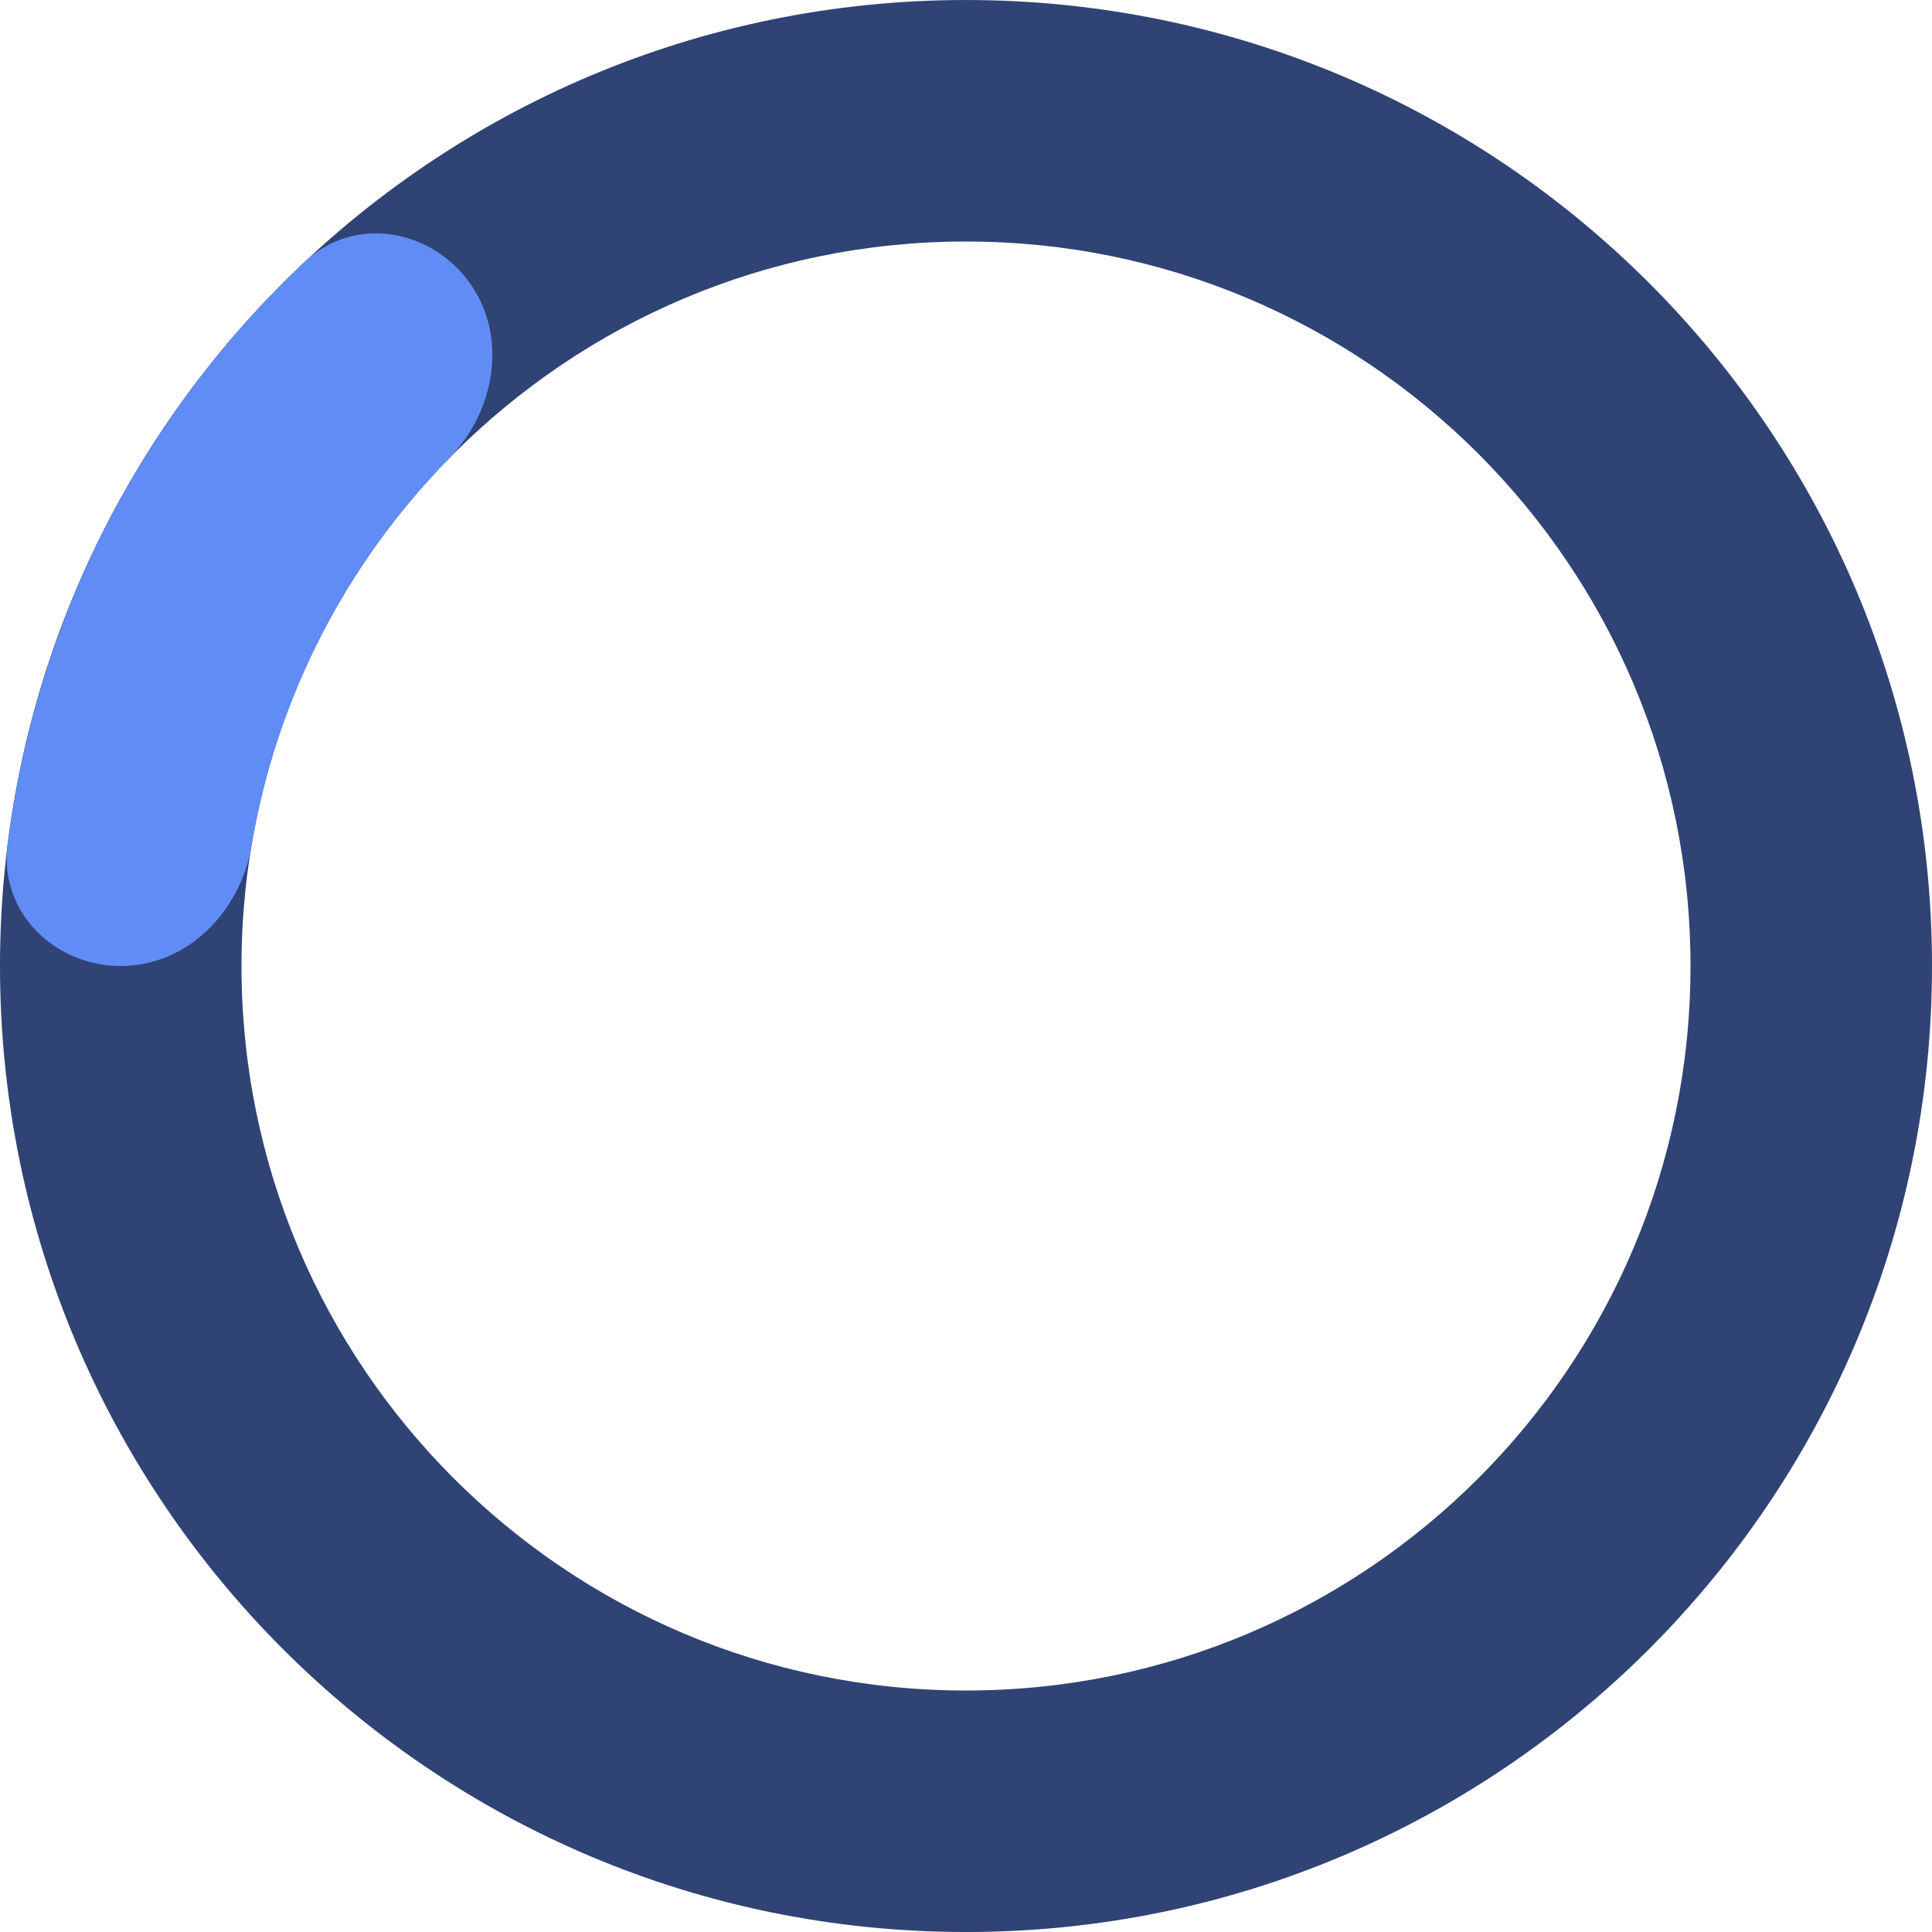
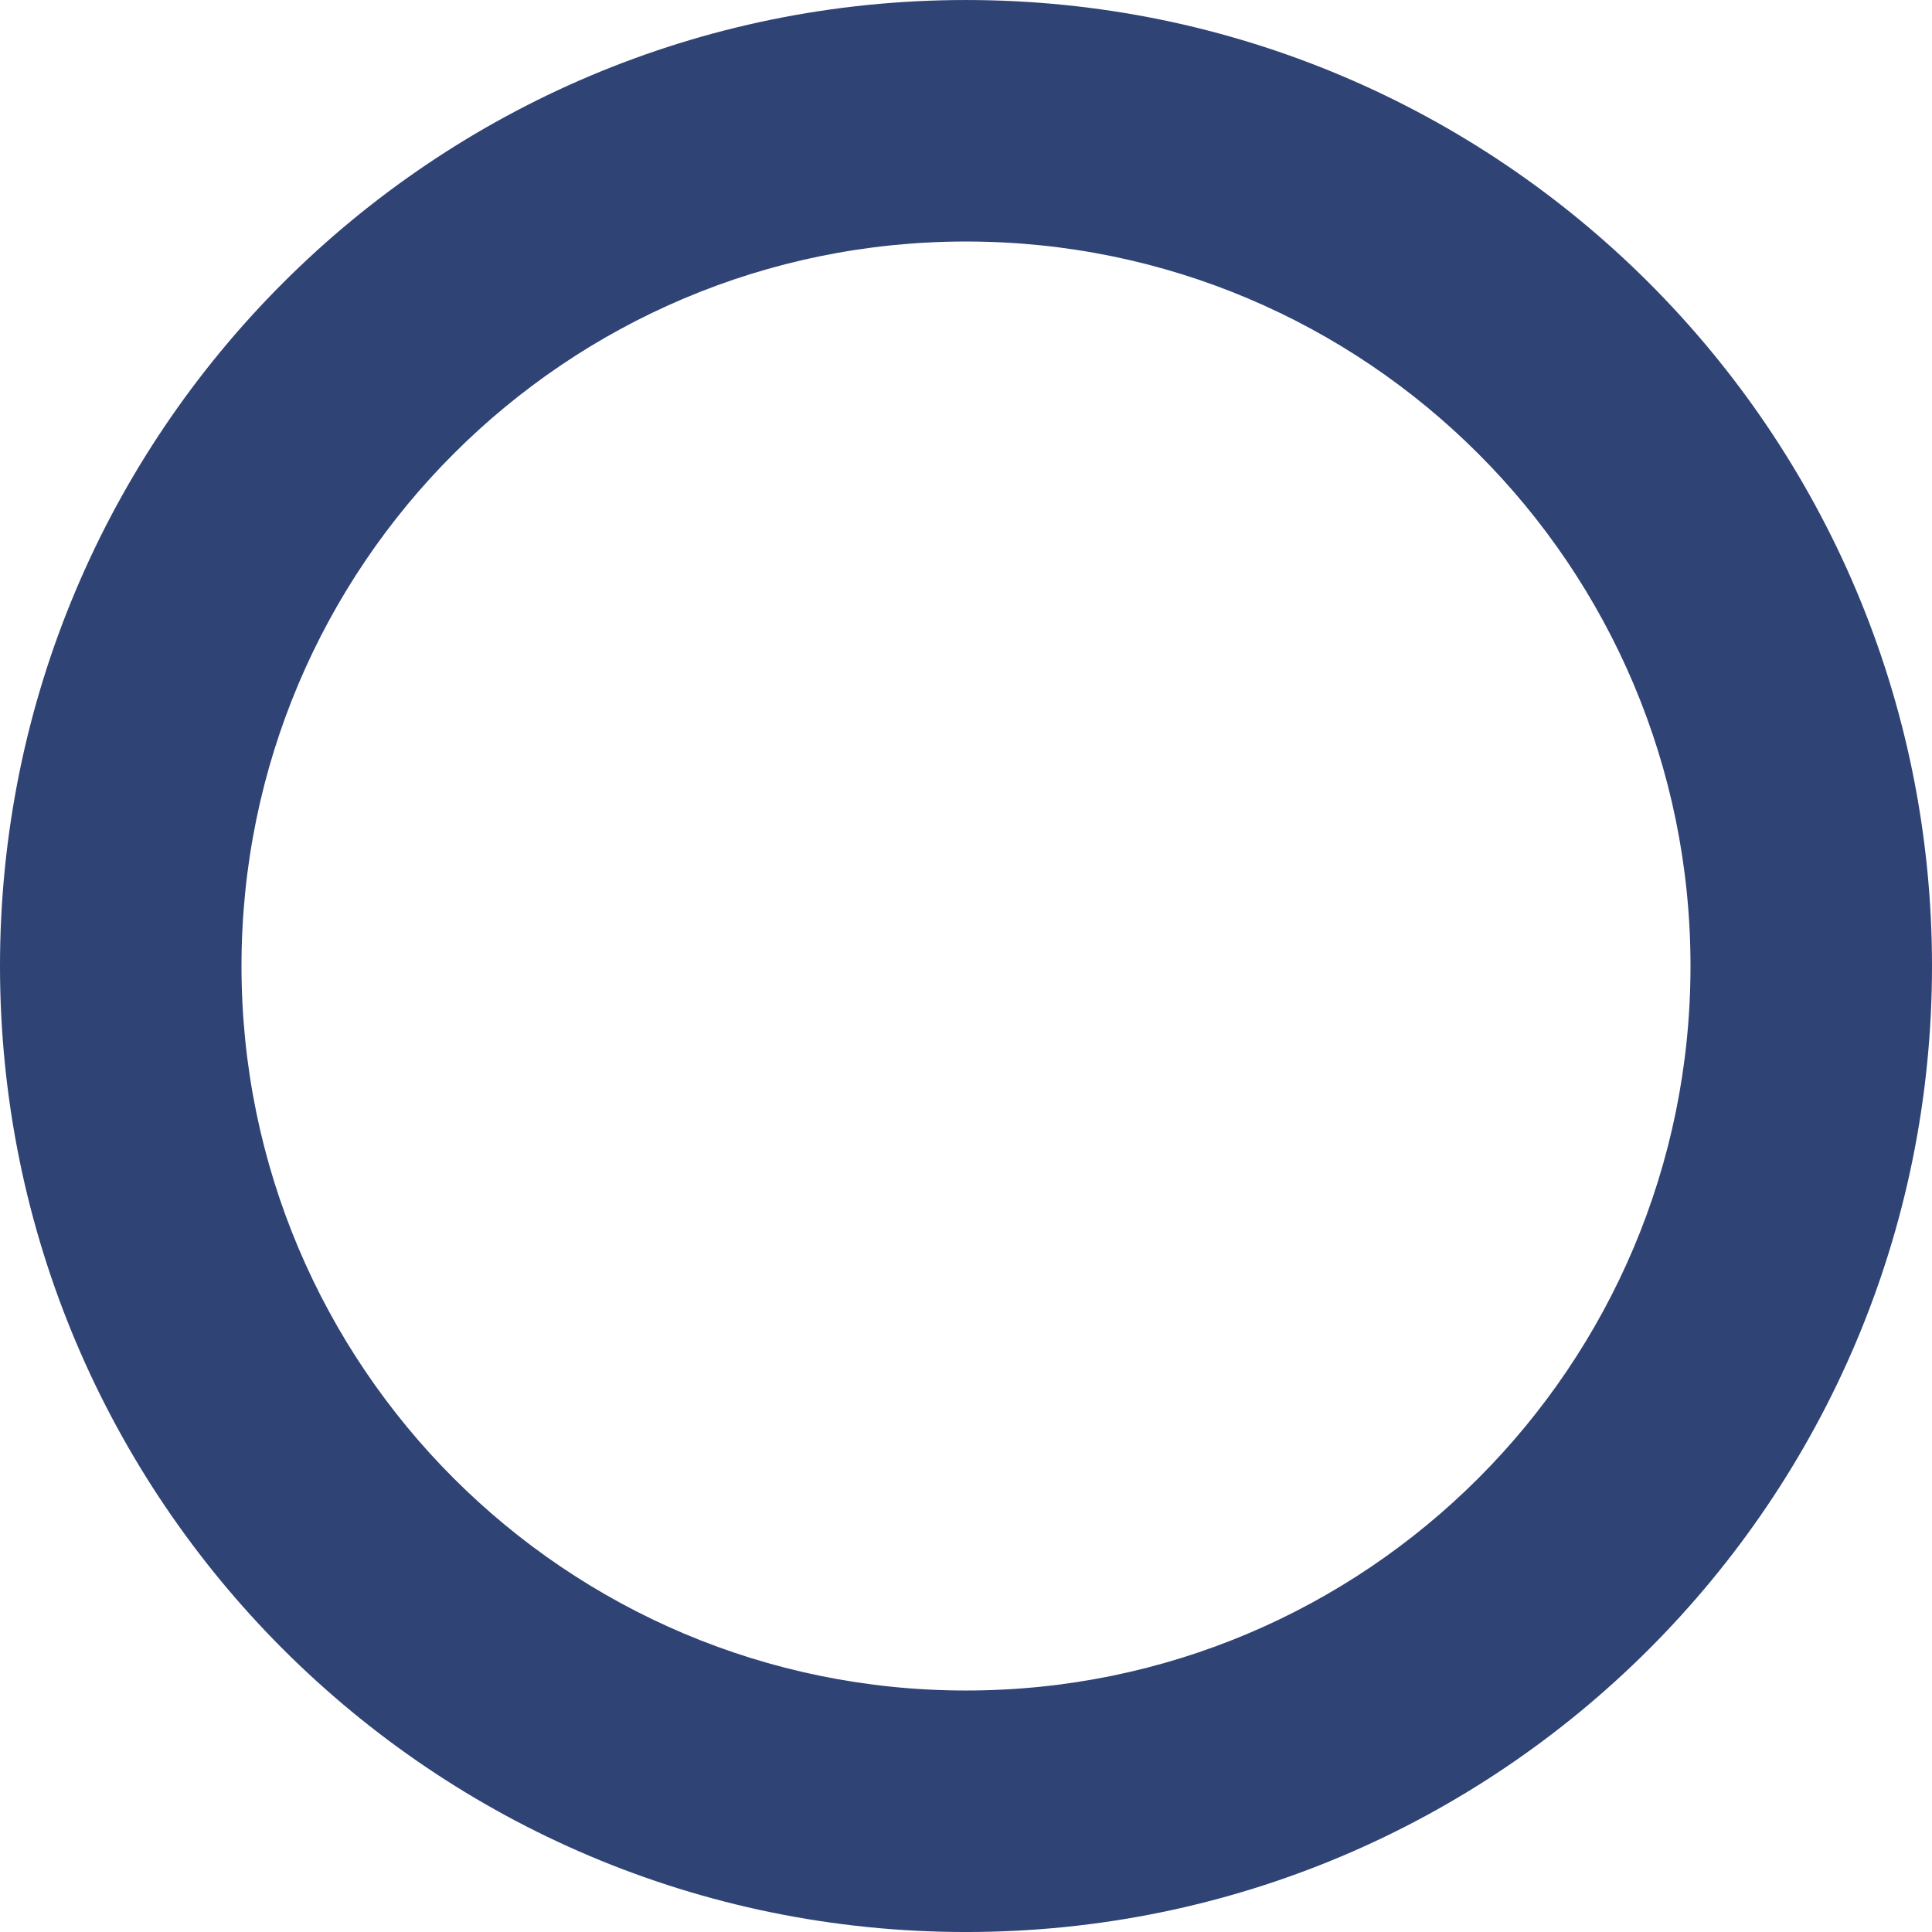
<svg xmlns="http://www.w3.org/2000/svg" width="260" height="260" viewBox="0 0 260 260" fill="none">
  <path d="M130 260.002C58.203 260.002 2.16968e-05 201.799 2.48351e-05 130.002C2.79734e-05 58.205 58.203 0.002 130 0.002C201.797 0.002 260 58.205 260 130.002C260 201.799 201.797 260.002 130 260.002ZM130 32.502C76.152 32.502 32.5 76.154 32.5 130.002C32.5 183.85 76.152 227.502 130 227.502C183.848 227.502 227.5 183.85 227.5 130.002C227.5 76.154 183.848 32.502 130 32.502Z" fill="#2F4375" />
-   <path d="M16.25 130C7.275 130 -0.105 122.697 1.014 113.792C2.885 98.909 7.322 84.419 14.169 70.981C21.016 57.543 30.13 45.436 41.072 35.175C47.618 29.036 57.864 30.714 63.139 37.974V37.974C68.415 45.235 66.684 55.315 60.399 61.721C53.476 68.779 47.644 76.871 43.127 85.736C38.61 94.601 35.491 104.076 33.851 113.825C32.362 122.675 25.225 130 16.25 130V130Z" fill="#628CF5" />
</svg>